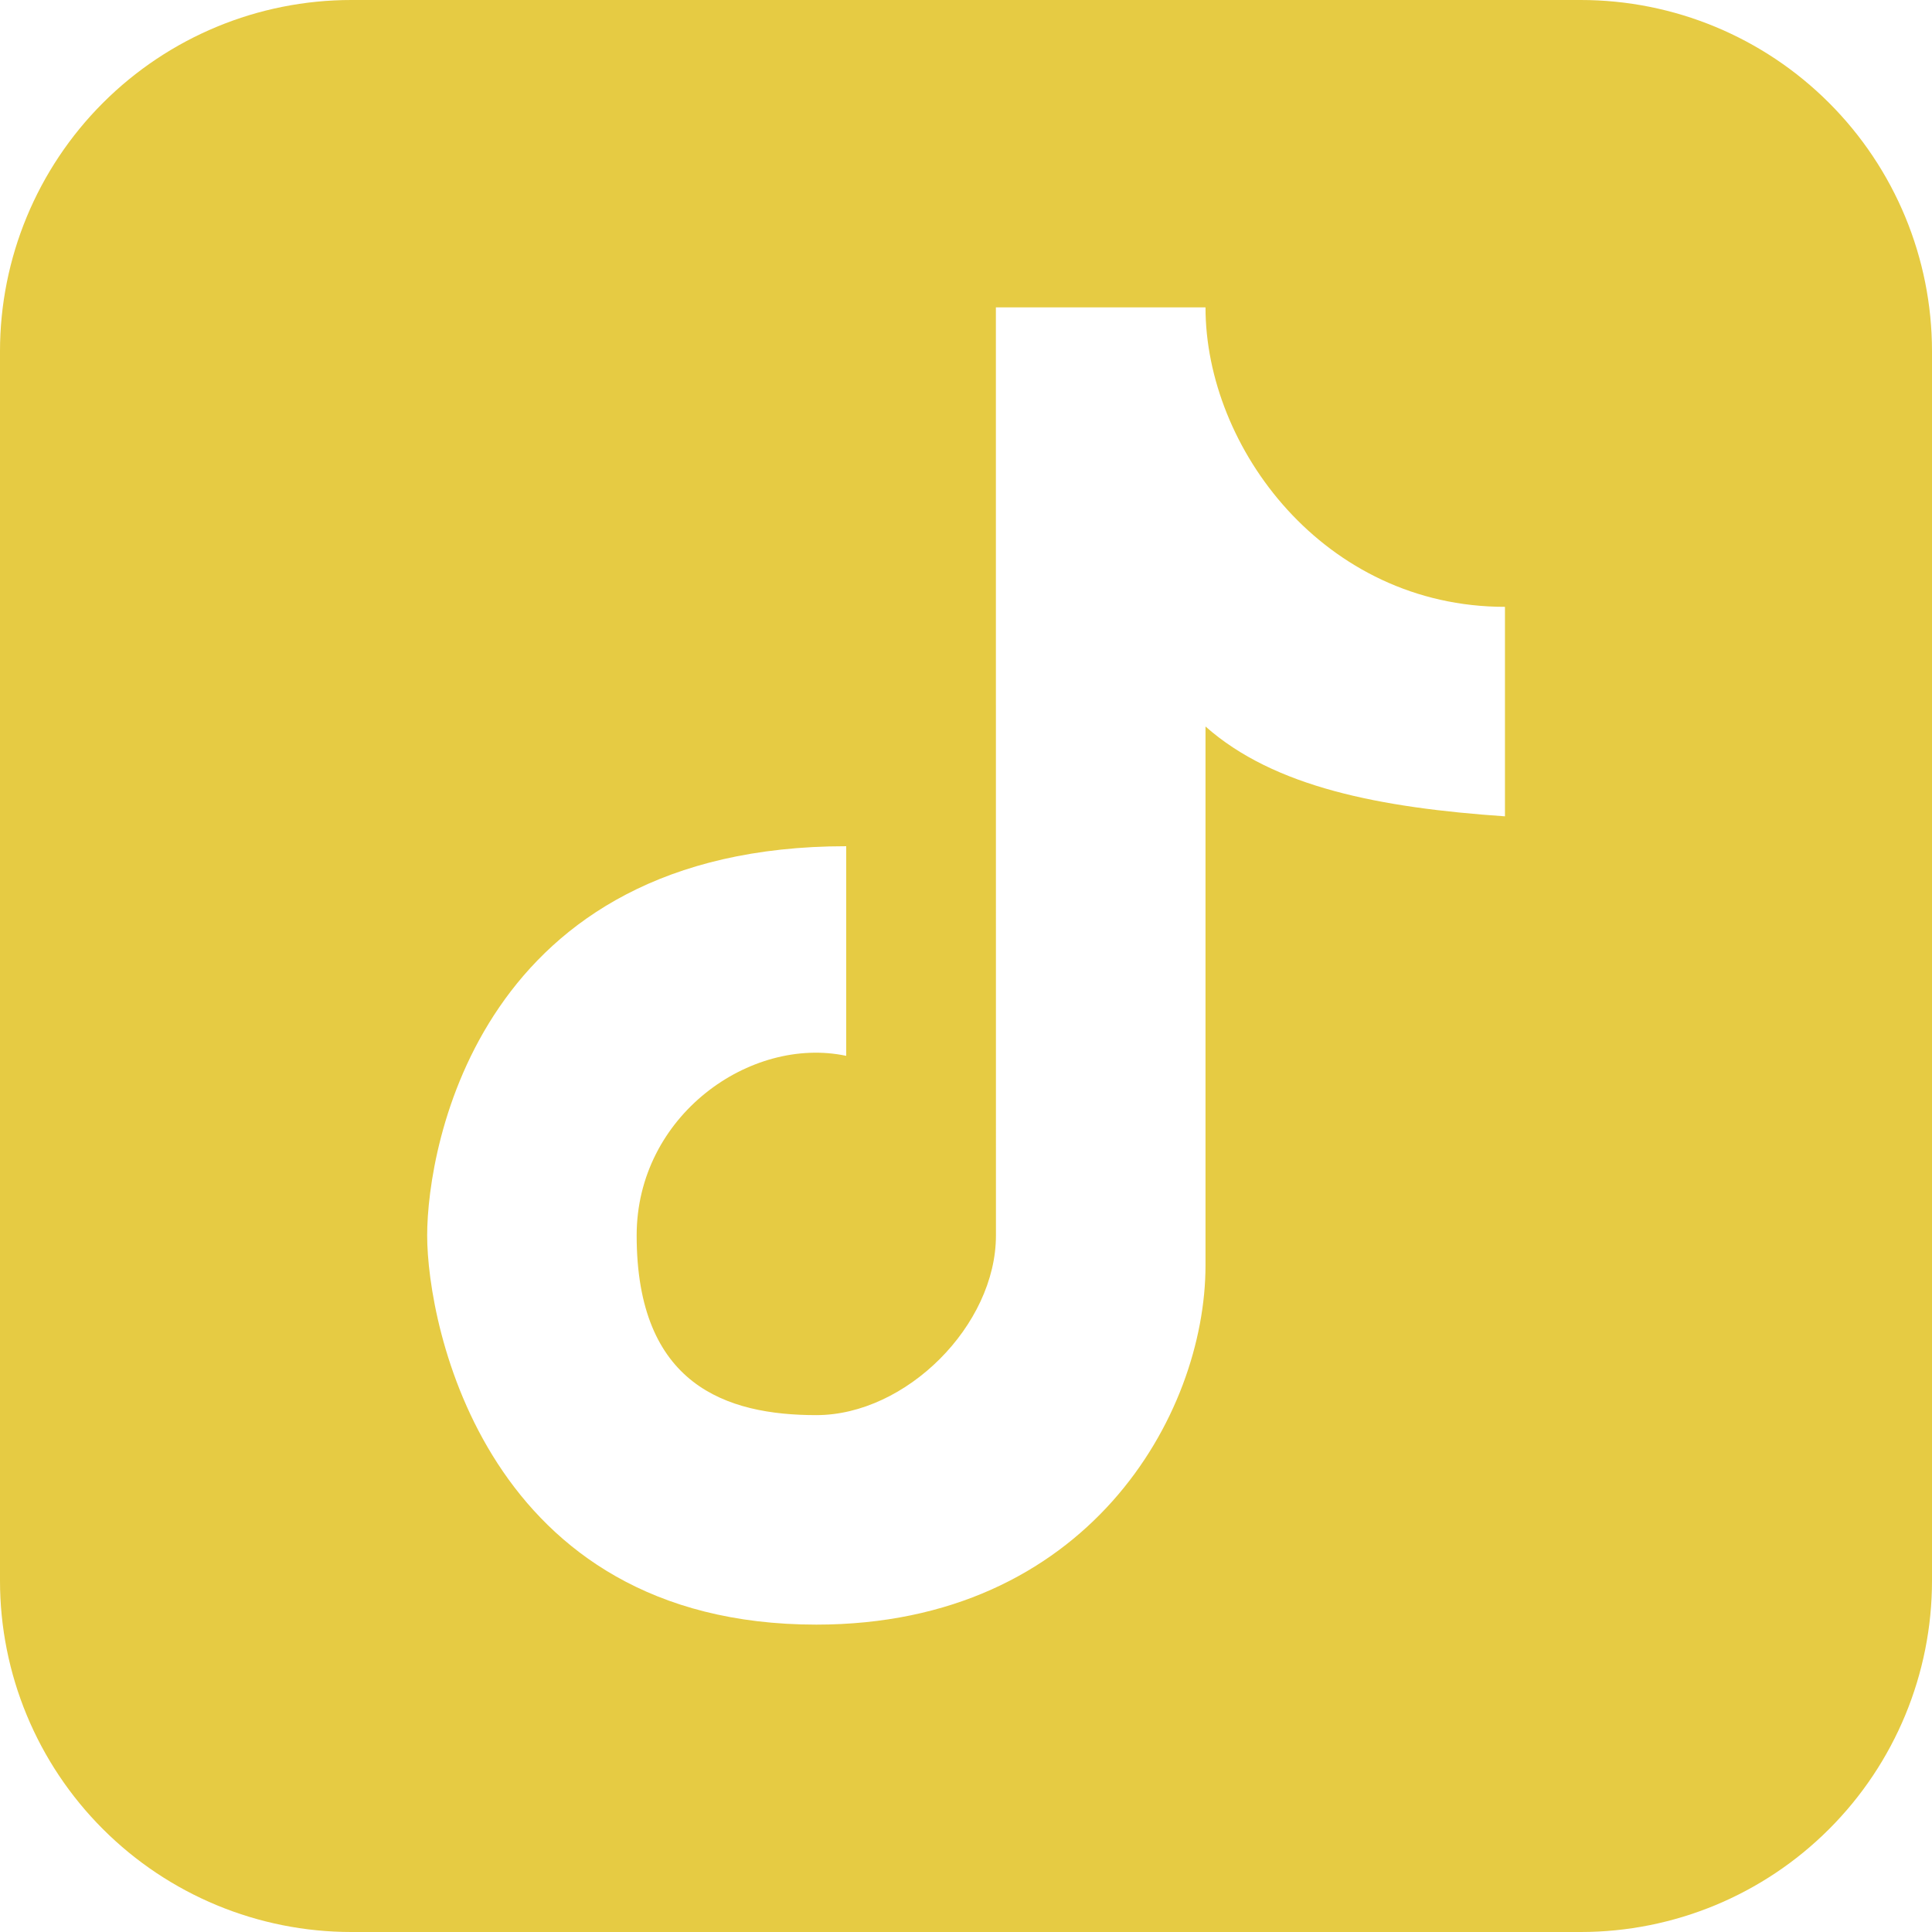
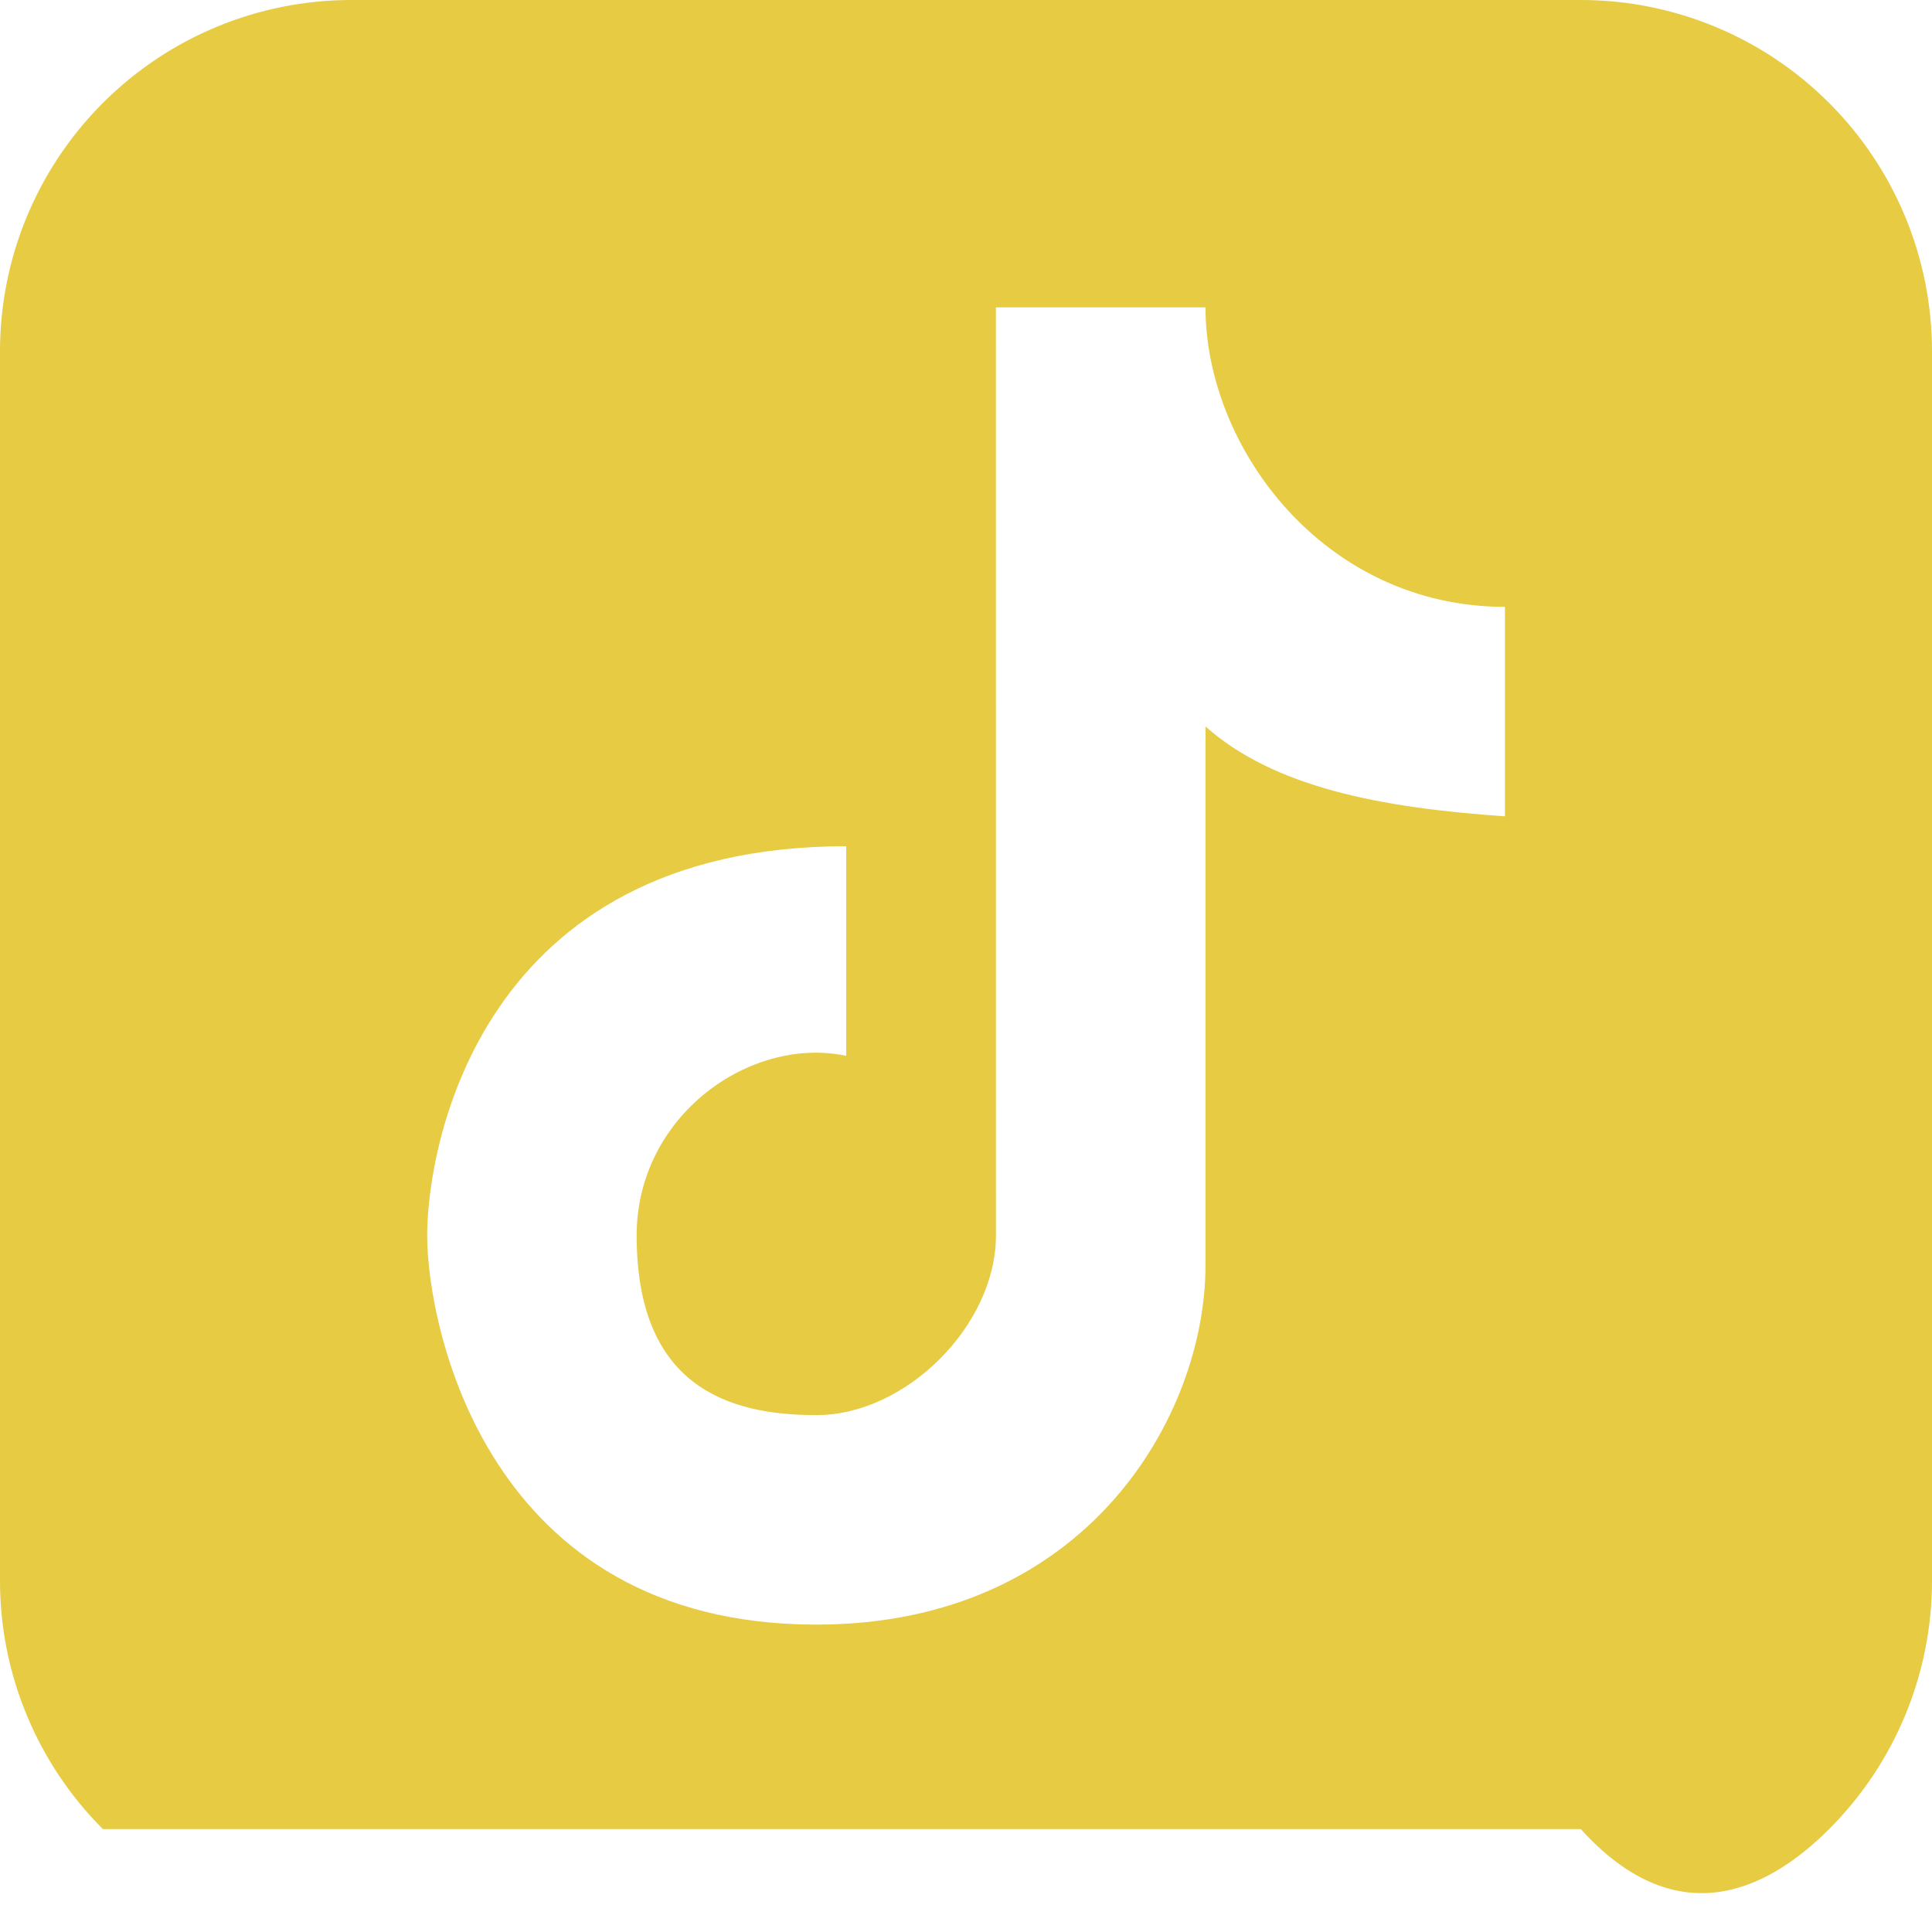
<svg xmlns="http://www.w3.org/2000/svg" width="30" height="30" viewBox="0 0 30 30" fill="none">
-   <path fill-rule="evenodd" clip-rule="evenodd" d="M5.455 0C4.008 0 2.621 0.575 1.598 1.598C0.575 2.621 0 4.008 0 5.455V24.546C0 25.992 0.575 27.38 1.598 28.402C2.621 29.425 4.008 30 5.455 30H24.546C25.992 30 27.38 29.425 28.402 28.402C29.425 27.38 30 25.992 30 24.546V5.455C30 4.008 29.425 2.621 28.402 1.598C27.38 0.575 25.992 0 24.546 0H5.455ZM15.464 4.773H18.719C18.719 6.955 20.562 9.423 23.369 9.423V12.676C21.436 12.543 19.785 12.226 18.719 11.281V19.649C18.719 21.974 16.881 25.227 12.676 25.227C7.541 25.227 6.633 20.577 6.633 19.184C6.633 17.79 7.451 13.14 13.14 13.14V16.395C11.652 16.08 9.886 17.324 9.886 19.184C9.886 21.509 11.281 21.974 12.676 21.974C14.07 21.974 15.465 20.579 15.465 19.184L15.464 4.773Z" fill="#E6CB43" />
+   <path fill-rule="evenodd" clip-rule="evenodd" d="M5.455 0C4.008 0 2.621 0.575 1.598 1.598C0.575 2.621 0 4.008 0 5.455V24.546C0 25.992 0.575 27.38 1.598 28.402H24.546C25.992 30 27.38 29.425 28.402 28.402C29.425 27.38 30 25.992 30 24.546V5.455C30 4.008 29.425 2.621 28.402 1.598C27.38 0.575 25.992 0 24.546 0H5.455ZM15.464 4.773H18.719C18.719 6.955 20.562 9.423 23.369 9.423V12.676C21.436 12.543 19.785 12.226 18.719 11.281V19.649C18.719 21.974 16.881 25.227 12.676 25.227C7.541 25.227 6.633 20.577 6.633 19.184C6.633 17.79 7.451 13.14 13.14 13.14V16.395C11.652 16.08 9.886 17.324 9.886 19.184C9.886 21.509 11.281 21.974 12.676 21.974C14.07 21.974 15.465 20.579 15.465 19.184L15.464 4.773Z" fill="#E6CB43" />
</svg>